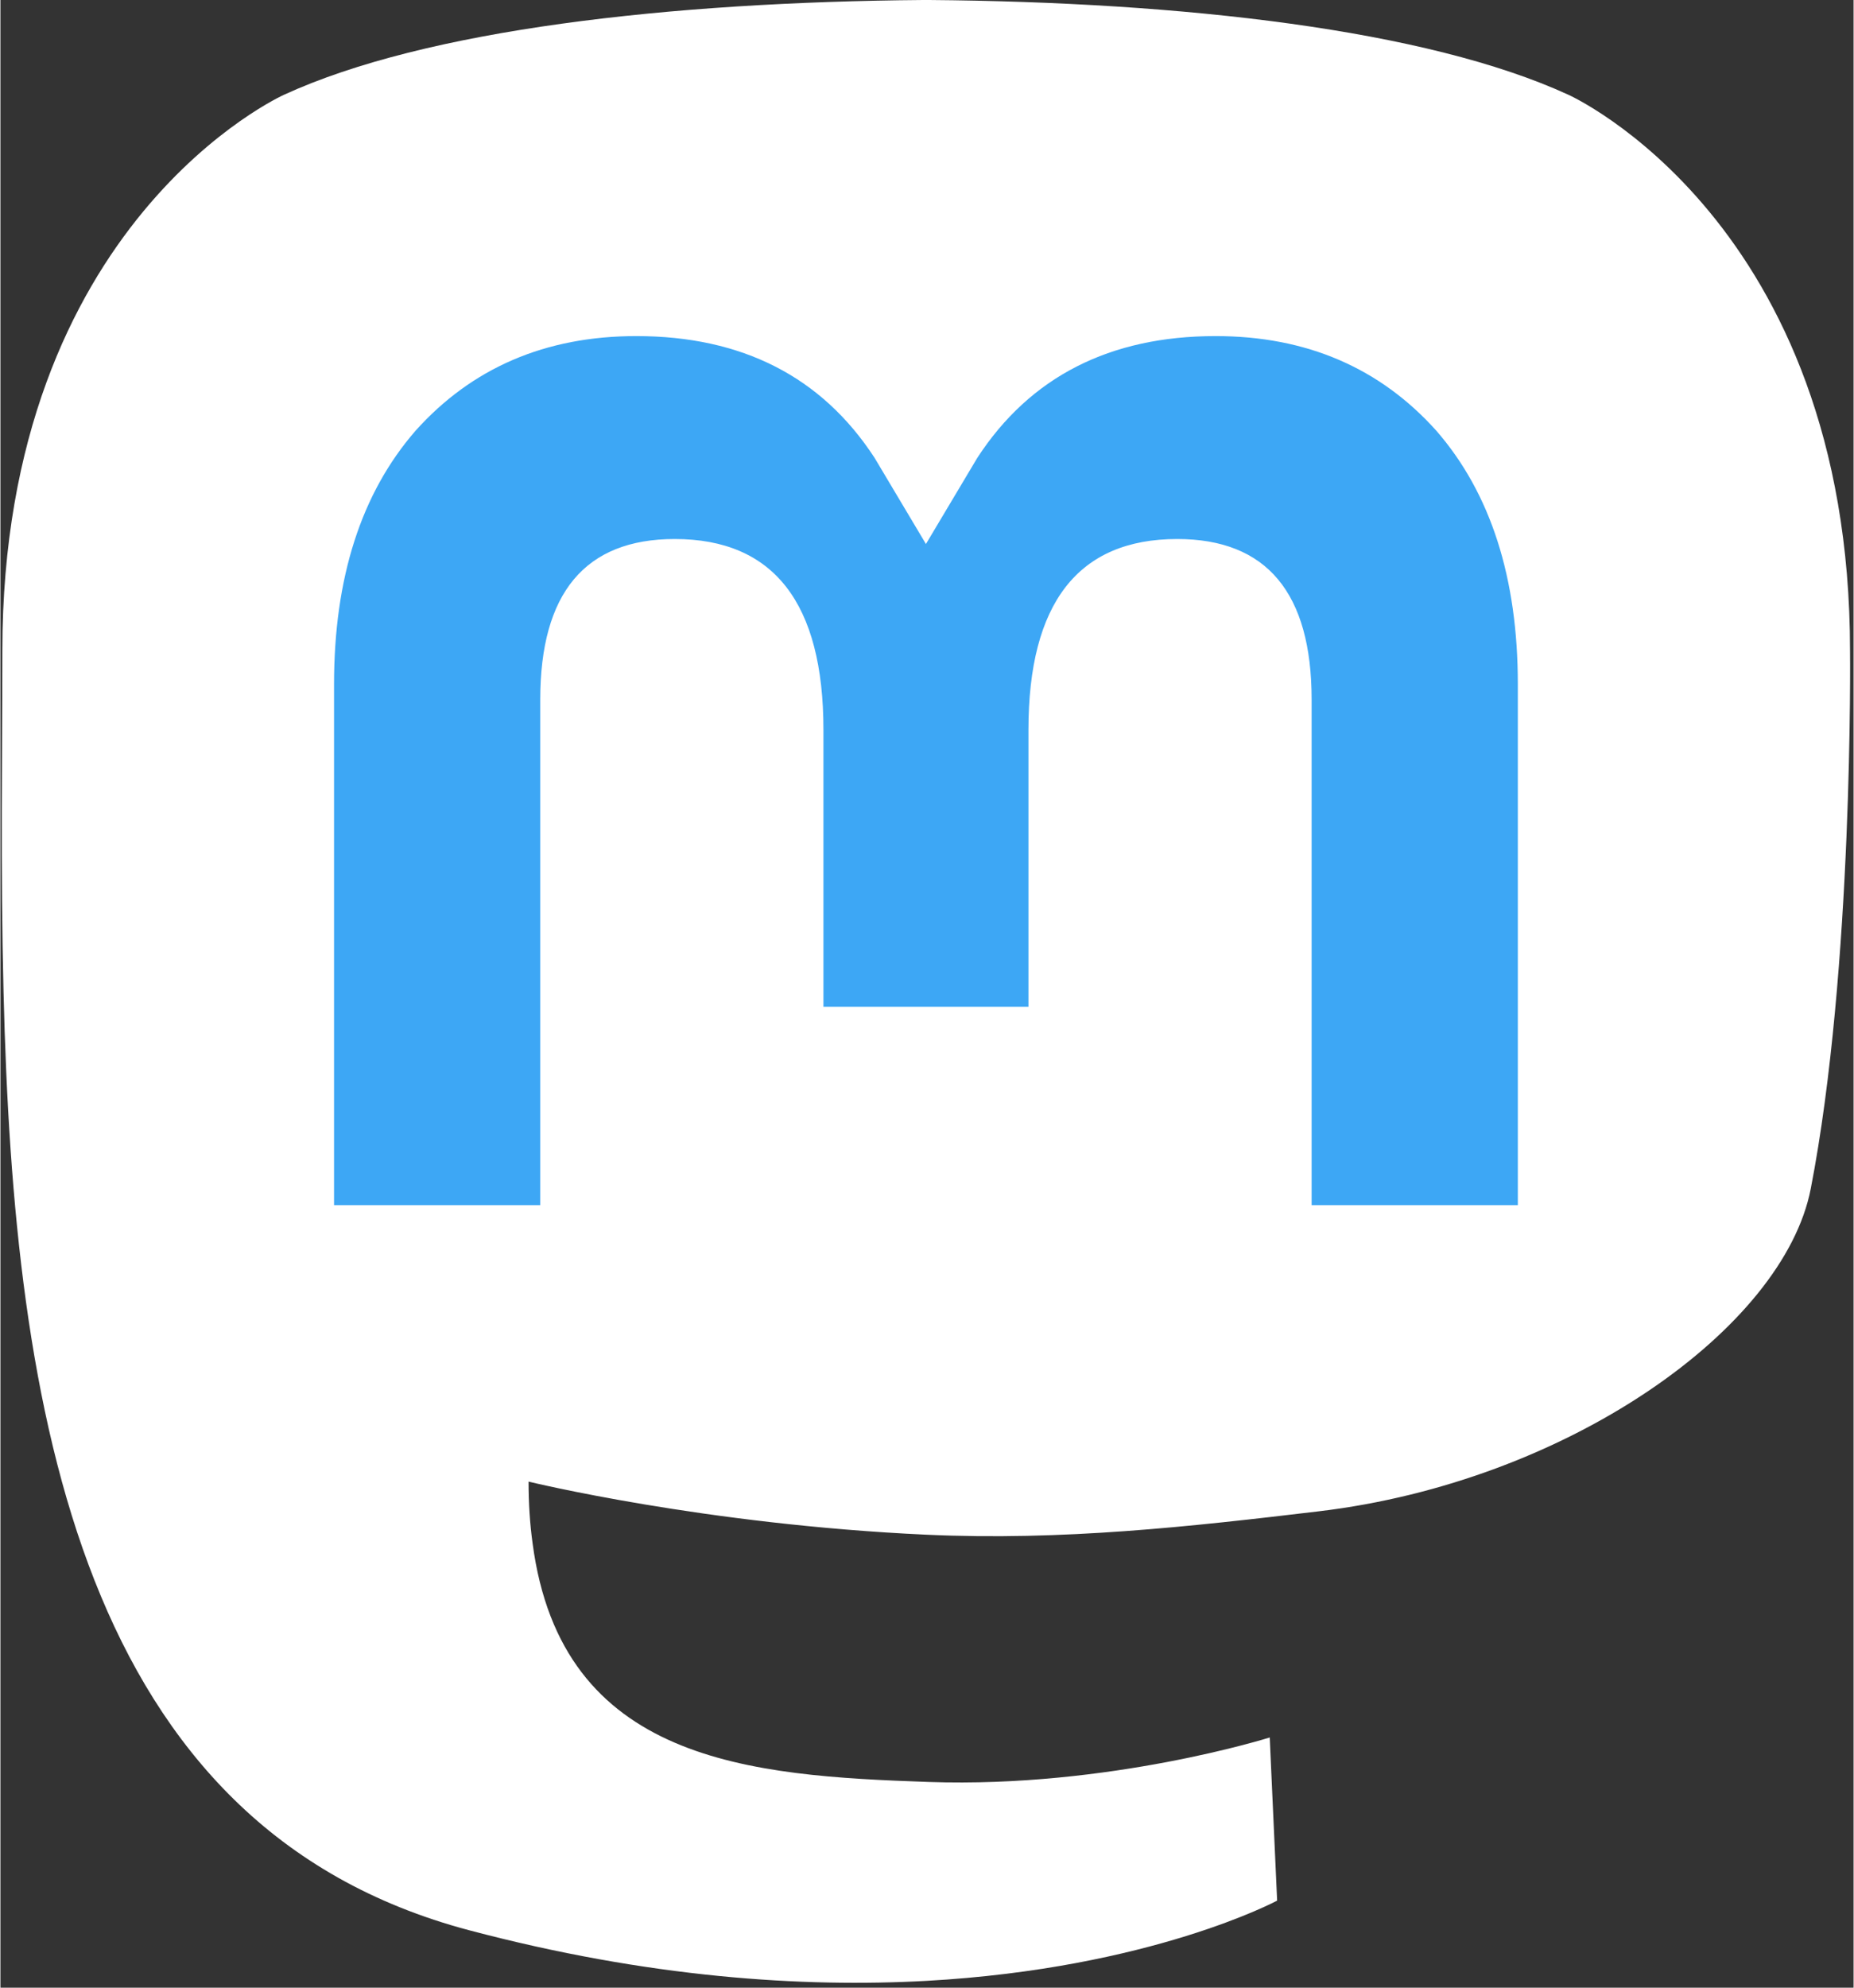
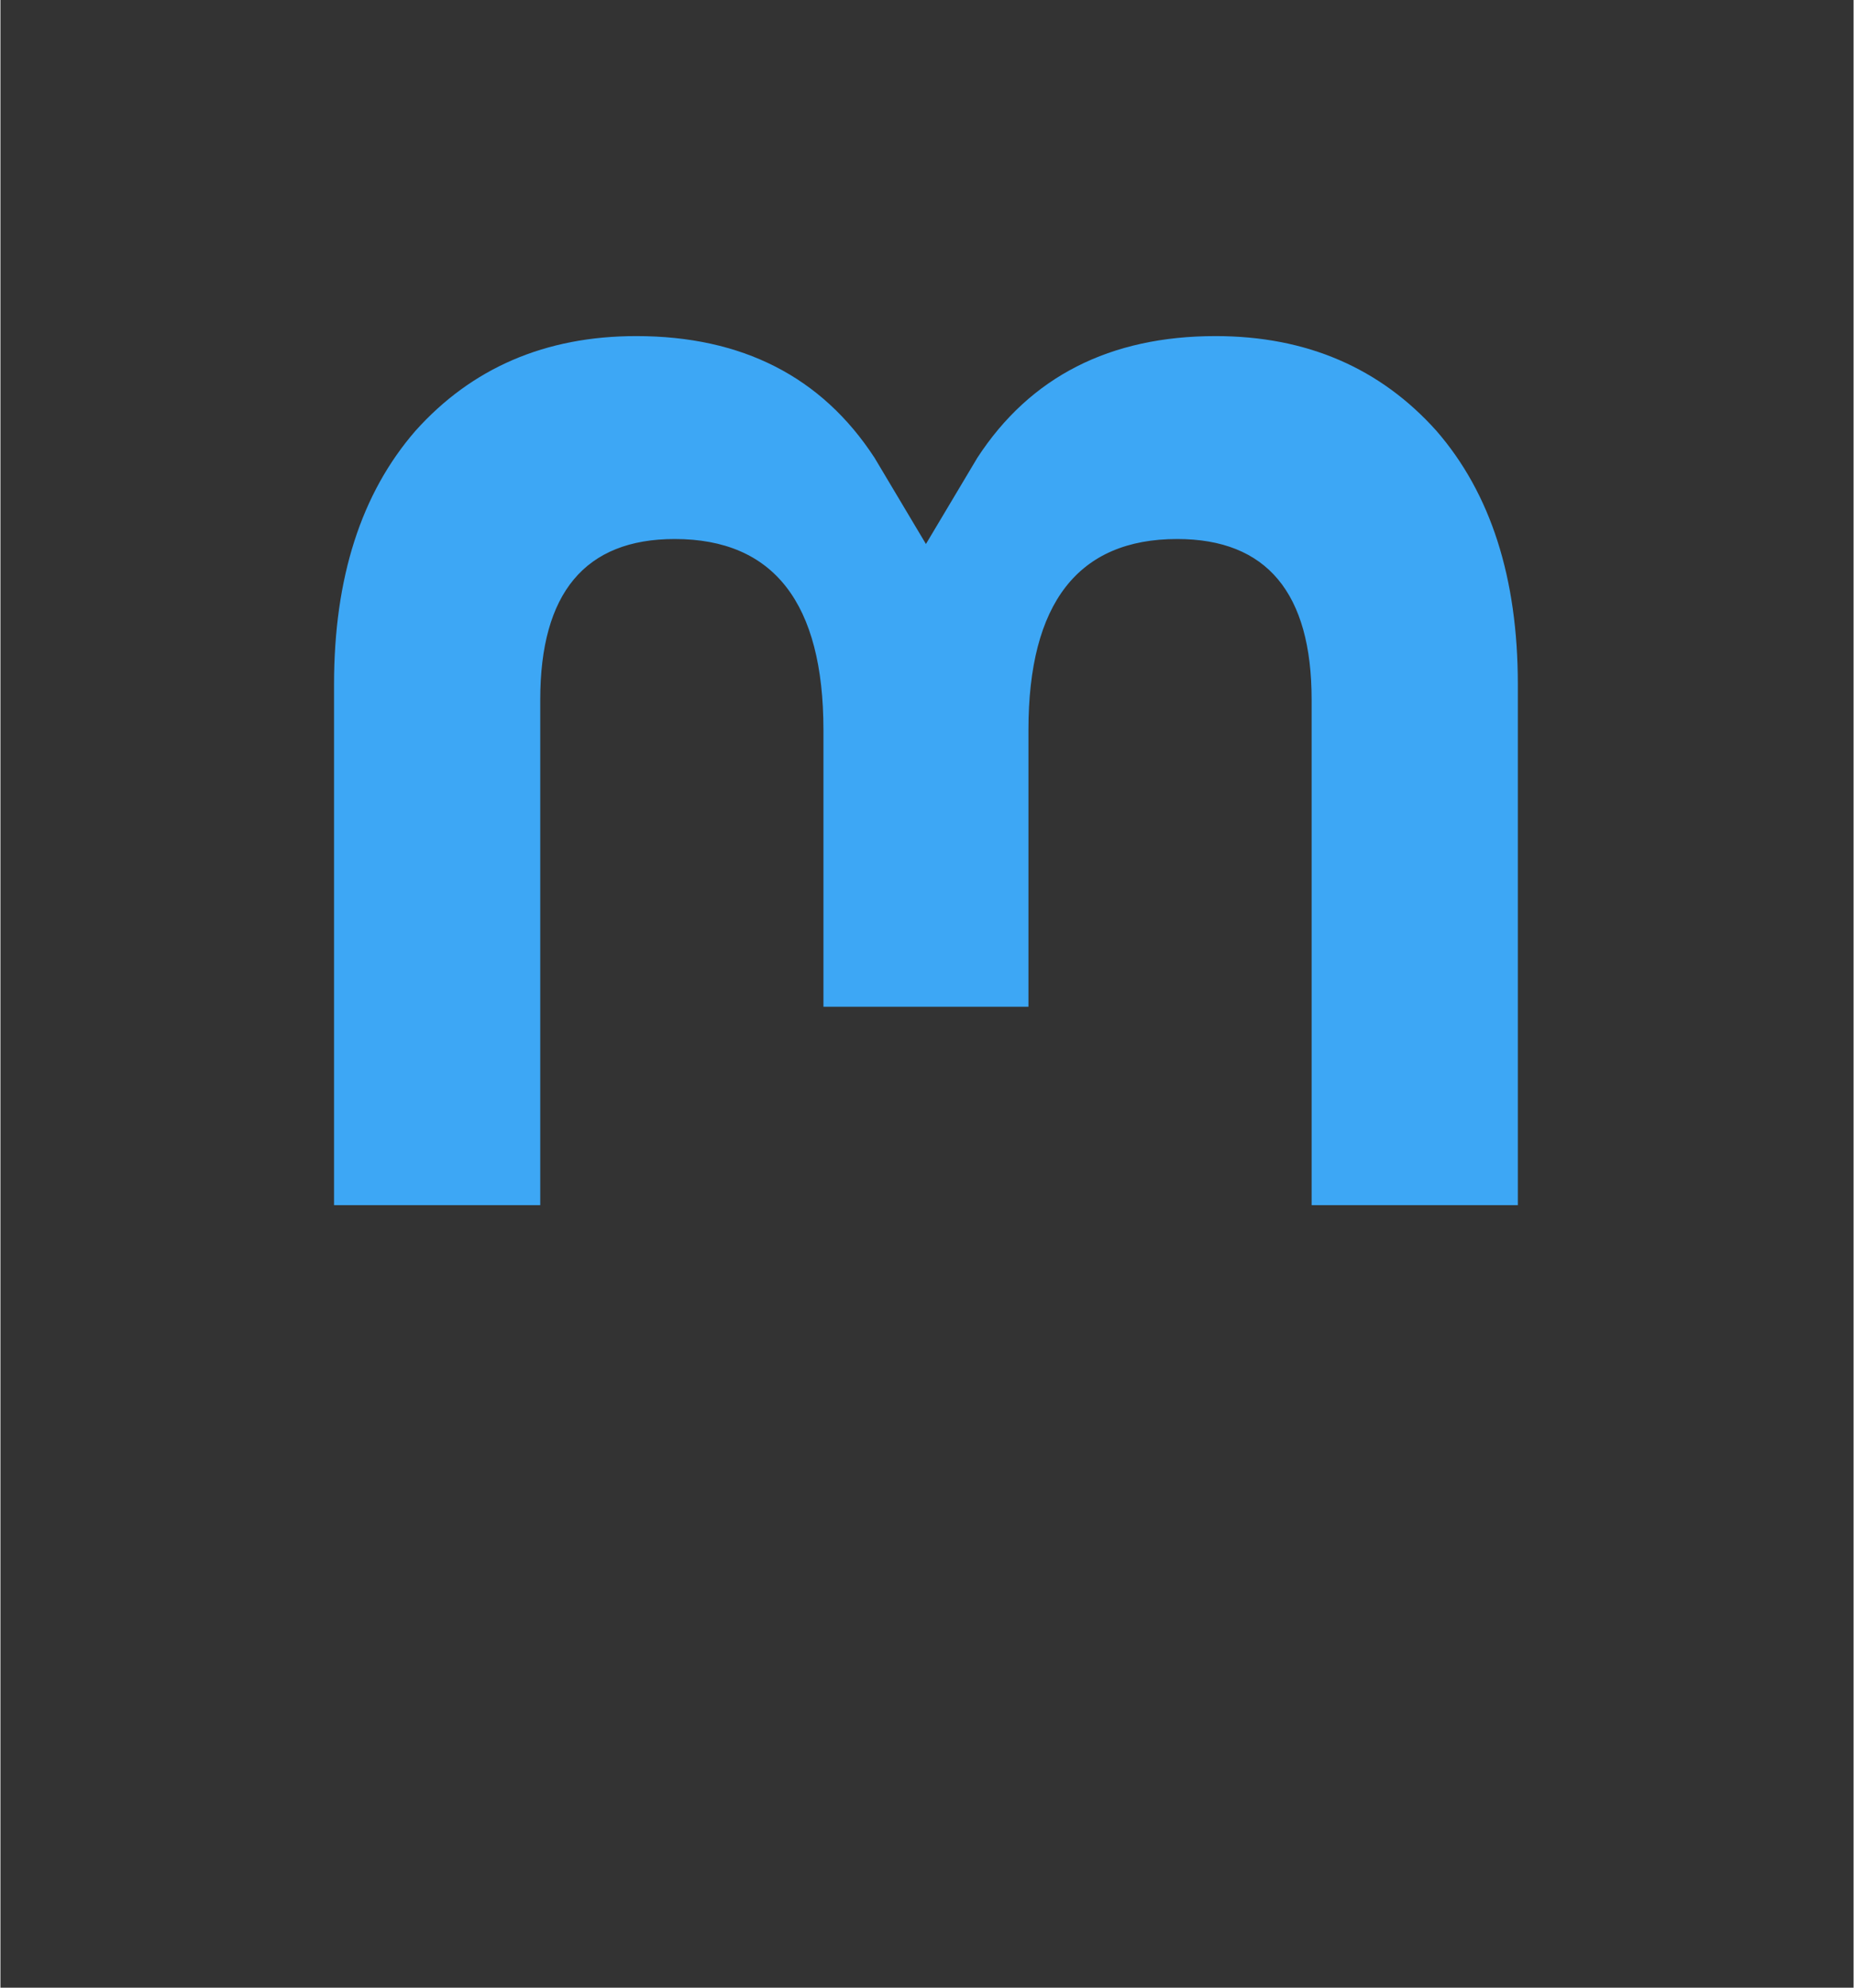
<svg xmlns="http://www.w3.org/2000/svg" height="30" viewBox="-.156 0 216.976 232.581" width="28" style="background-color:#3da7f5;">
  <rect x="-.156" y="0" width="216.976" height="232.581" fill="#333333" stroke="none" />
-   <path d="m211.807 139.088c-3.18 16.366-28.492 34.277-57.562 37.748-15.159 1.809-30.084 3.471-45.999 2.741-26.027-1.192-46.565-6.212-46.565-6.212 0 2.534.156 4.946.469 7.202 3.384 25.687 25.47 27.225 46.391 27.943 21.116.723 39.919-5.206 39.919-5.206l.867 19.09s-14.77 7.931-41.08 9.39c-14.51.797-32.525-.365-53.507-5.919-45.508-12.045-53.334-60.554-54.531-109.774-.365-14.613-.14-28.393-.14-39.918 0-50.33 32.976-65.083 32.976-65.083 16.627-7.636 45.159-10.847 74.82-11.09h.729c29.66.243 58.21 3.454 74.837 11.09 0 0 32.975 14.753 32.975 65.082 0 0 .414 37.134-4.599 62.916" fill="#fff" />
  <path d="m177.51 80.077v60.941h-24.144v-59.15c0-12.469-5.246-18.797-15.74-18.797-11.602 0-17.417 7.507-17.417 22.352v32.377h-24.002v-32.377c0-14.845-5.816-22.352-17.418-22.352-10.494 0-15.74 6.328-15.74 18.797v59.15h-24.144v-60.941c0-12.455 3.171-22.352 9.541-29.675 6.569-7.322 15.171-11.076 25.85-11.076 12.355 0 21.711 4.748 27.898 14.247l6.013 10.082 6.015-10.082c6.185-9.498 15.542-14.247 27.898-14.247 10.677 0 19.28 3.753 25.85 11.076 6.369 7.322 9.54 17.22 9.54 29.675" fill="#3da7f5" />
</svg>